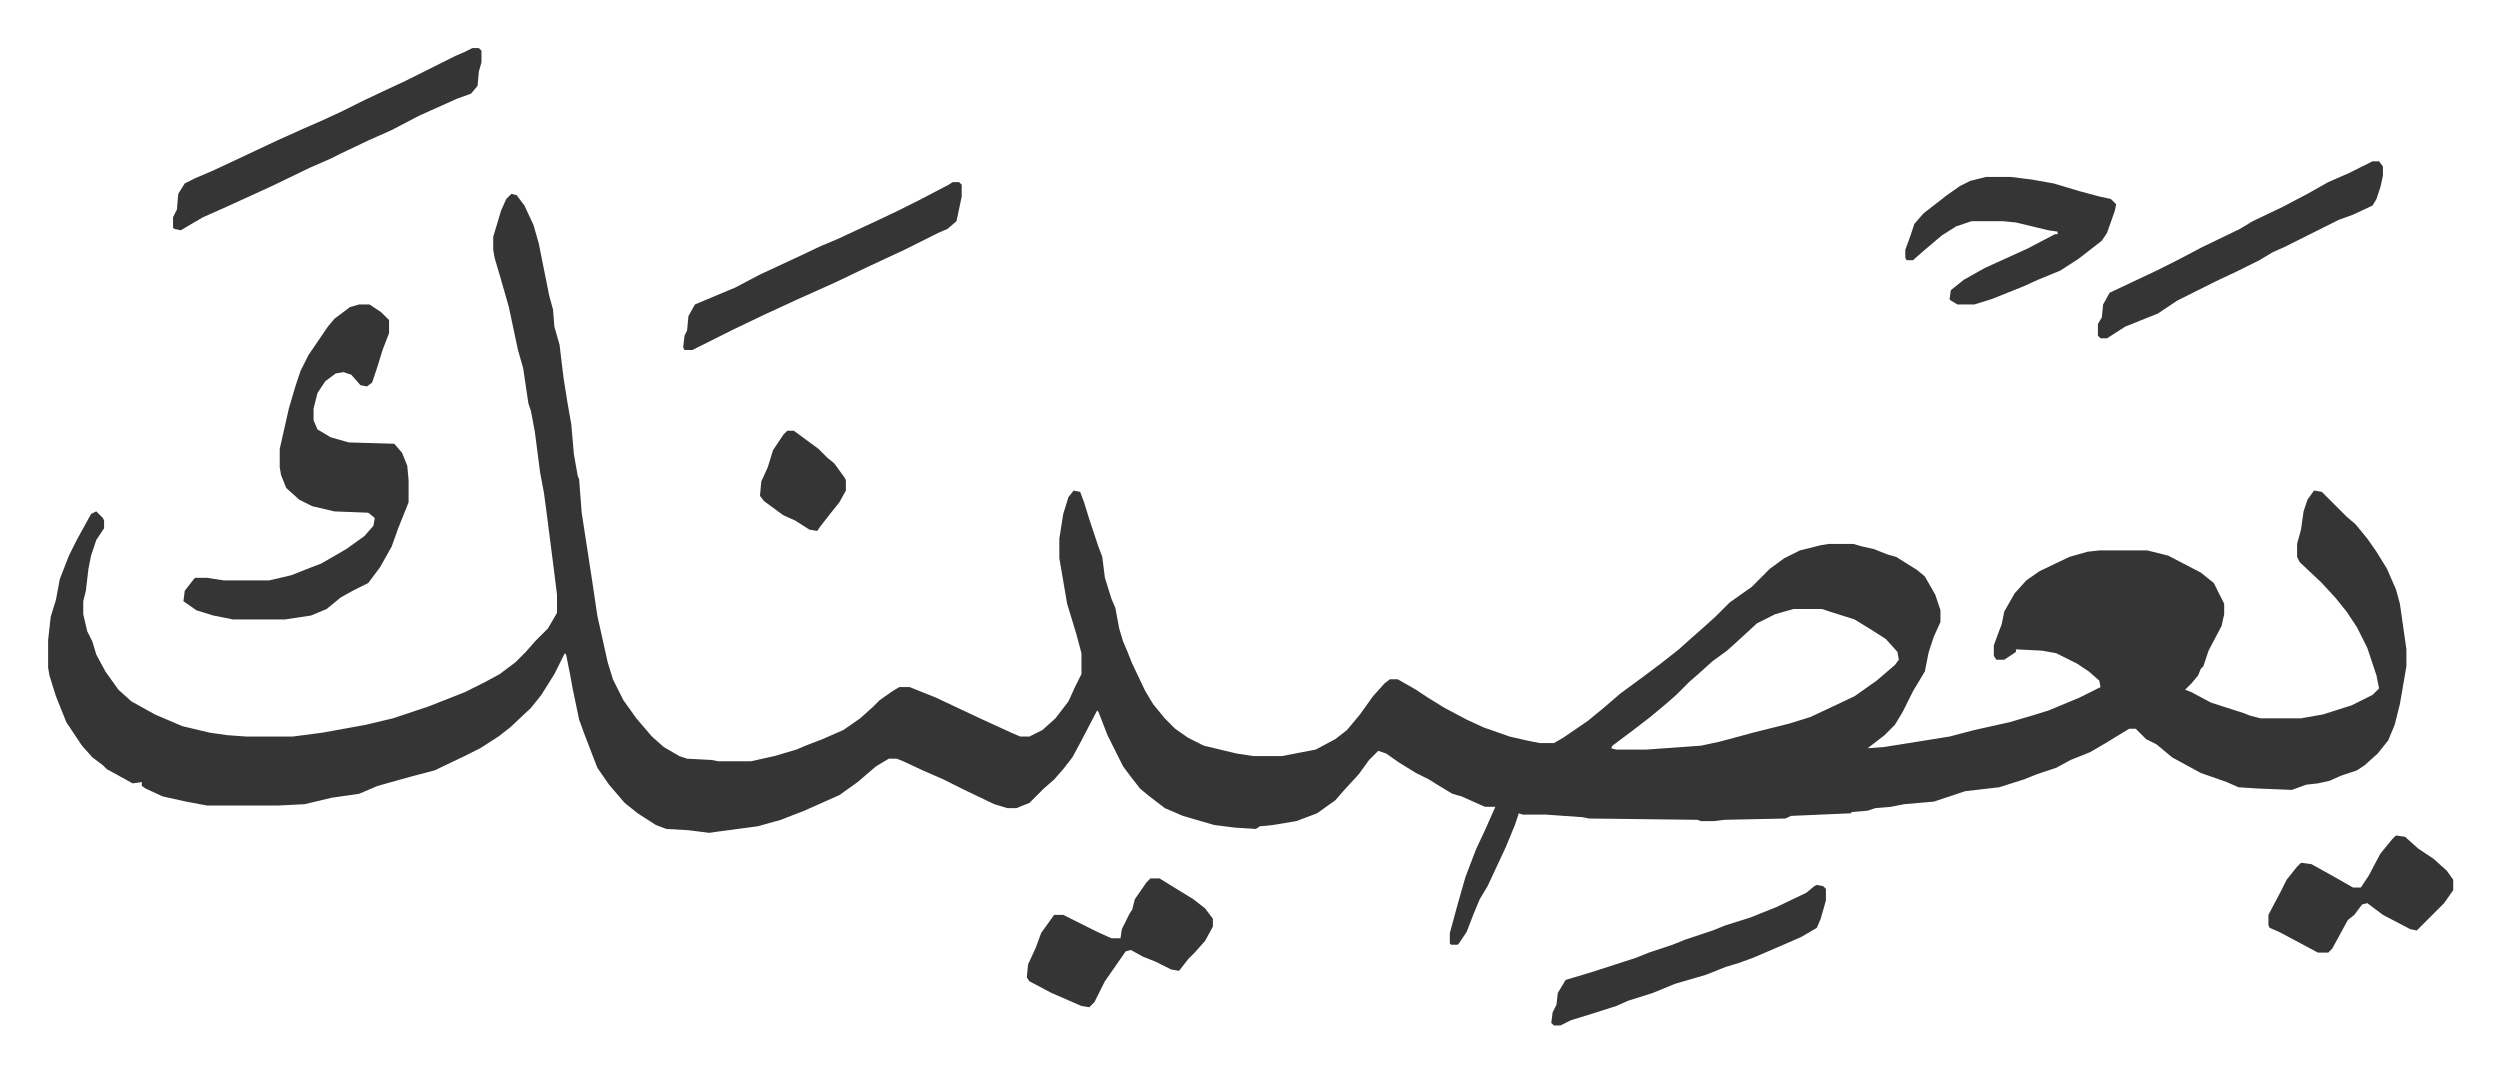
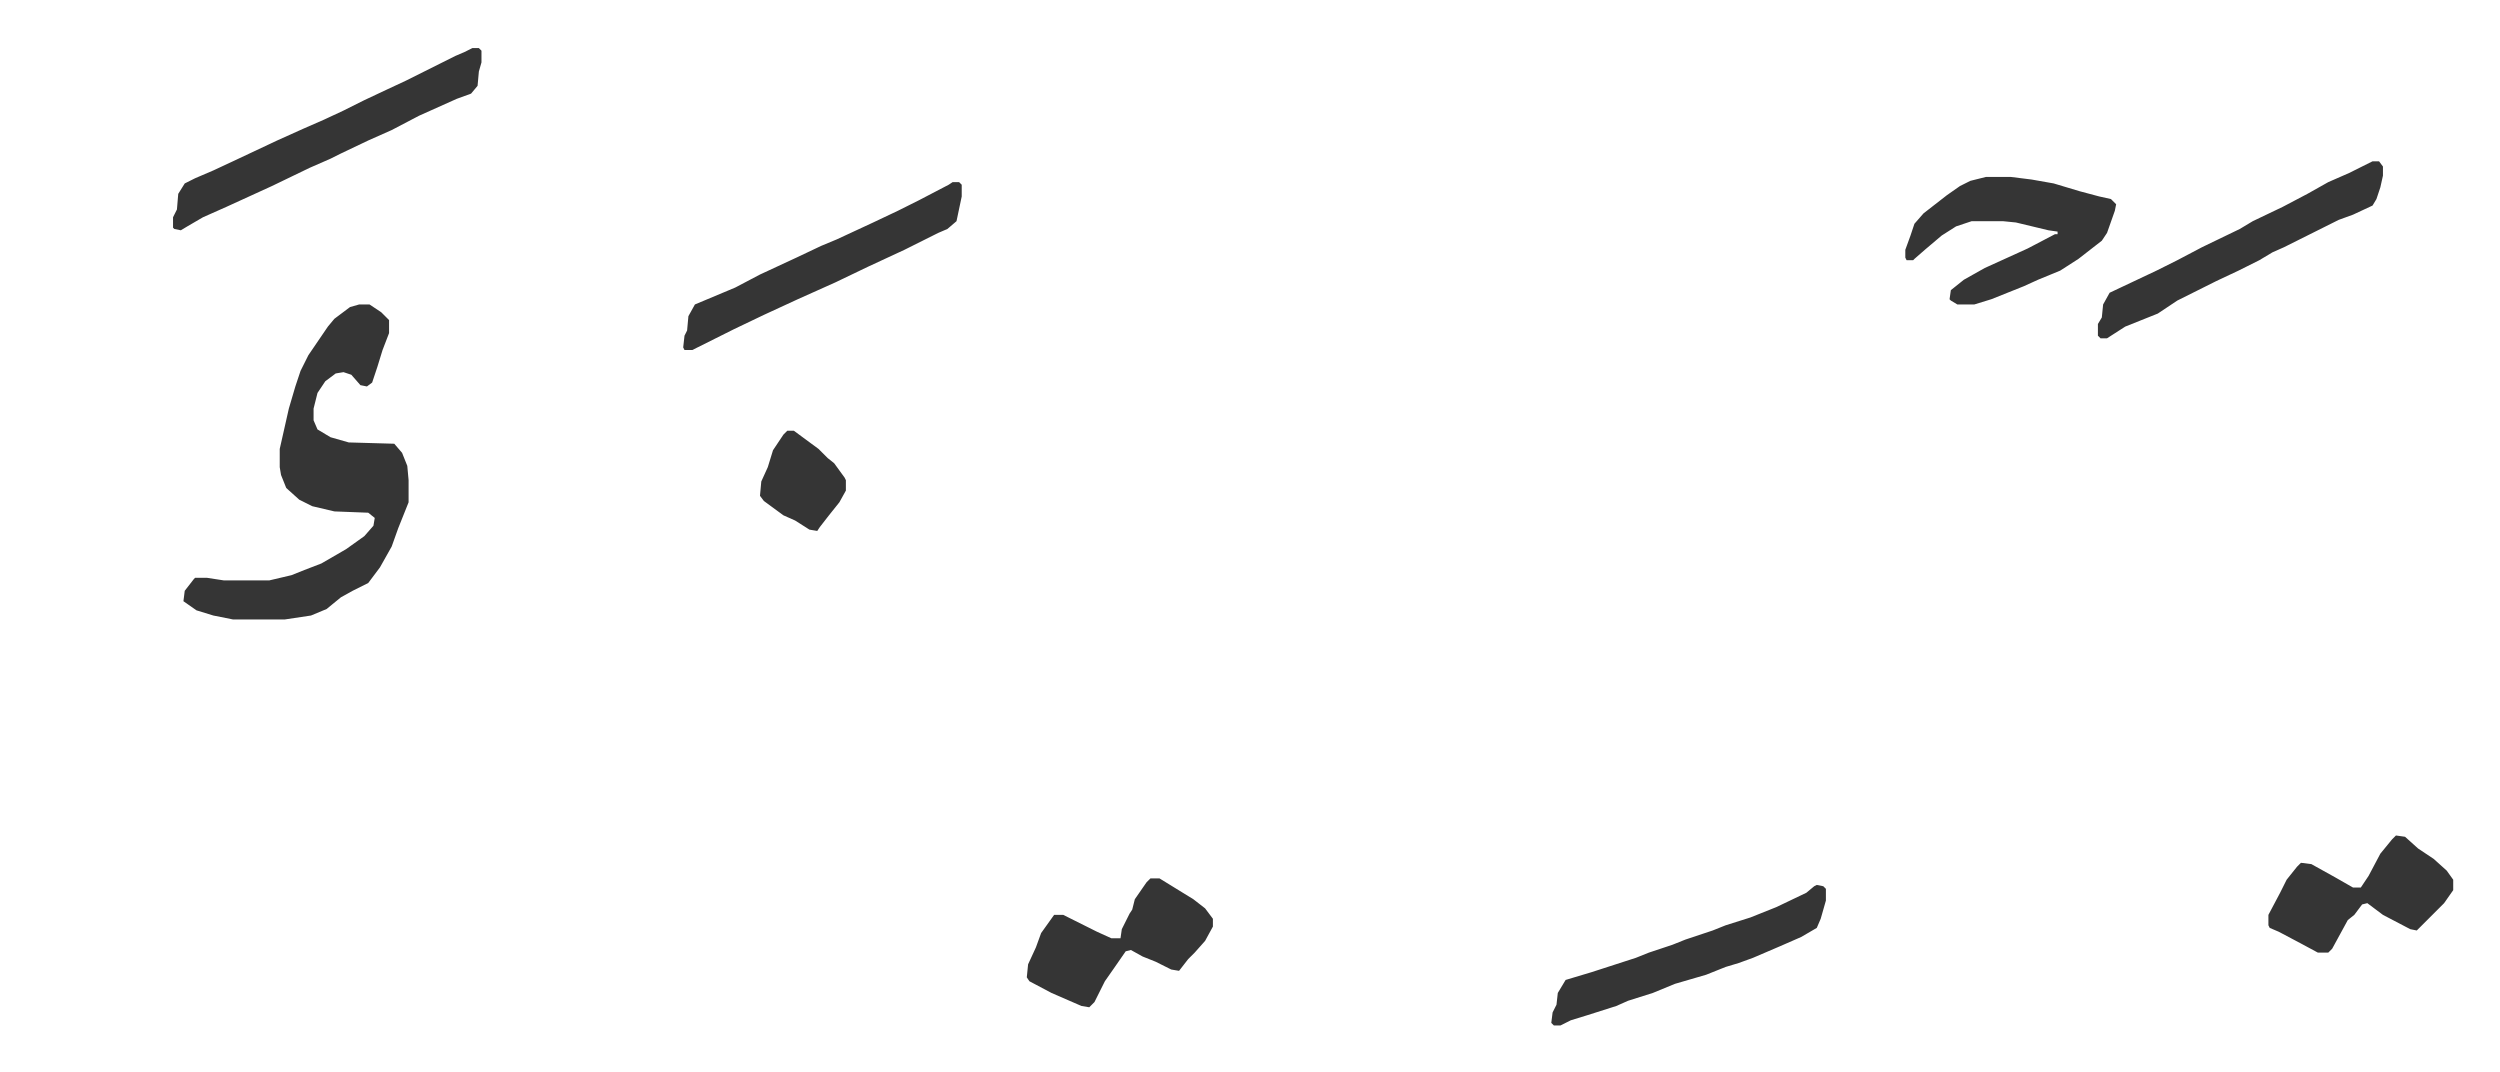
<svg xmlns="http://www.w3.org/2000/svg" role="img" viewBox="-36.94 370.06 1920.88 823.88">
-   <path fill="#353535" id="rule_normal" d="M356 519l4 1 6 8 7 15 4 14 8 40 3 11 1 13 4 14 3 25 3 19 3 17 2 23 3 17 1 2 2 26 8 52 4 27 8 36 4 13 8 16 10 14 12 14 9 8 12 7 6 2 19 1 5 1h25l18-4 17-5 7-3 13-5 16-7 13-9 10-9 5-5 10-7 5-3h8l20 8 34 16 24 11 7 3h7l10-5 10-9 10-13 5-11 5-10v-16l-4-15-7-23-6-35v-15l3-19 4-13 4-5 5 1 3 8 4 13 7 21 3 8 2 16 5 16 3 7 3 16 3 10 3 7 4 10 10 21 6 10 9 11 8 8 10 7 12 6 25 6 13 2h22l26-5 15-8 9-7 10-12 10-14 9-10 4-3h6l14 8 9 6 13 8 17 9 13 6 20 7 13 3 10 2h11l7-4 19-13 11-9 14-12 19-14 12-9 14-11 10-9 8-7 10-9 11-11 17-12 14-14 11-8 12-6 16-4 6-1h19l7 2 9 2 10 4 7 2 16 10 6 5 8 14 4 12v9l-5 11-4 12-3 15-9 15-8 16-6 10-8 8-13 10 13-1 50-8 19-5 27-6 17-5 13-4 24-10 16-8-1-5-8-7-9-6-16-8-11-2-20-1v2l-9 6h-6l-2-3v-8l4-11 2-5 2-10 8-14 9-10 10-7 23-11 14-4 9-1h37l16 4 25 13 10 8 8 16v8l-2 9-10 19-4 12-2 2-2 5-5 6-5 5 5 2 15 8 25 8 5 2 8 2h31l17-3 22-7 16-8 5-5-2-10-7-21-8-16-8-12-8-10-11-12-17-16-2-4v-10l3-11 2-14 3-9 5-7 6 1 14 14 5 5 7 6 9 11 7 10 8 13 7 16 3 11 5 35v13l-5 29-4 16-5 12-8 10-10 9-6 4-12 4-9 4-9 2-9 1-11 4-25-1-16-1-9-4-20-7-22-12-12-10-8-4-8-8h-5l-18 11-12 7-15 6-11 6-15 5-10 4-19 6-26 3-24 8-23 2-10 2-12 1-6 2-12 1-1 1-46 2-4 2-47 1-8 1h-10l-3-1-83-1-5-1-28-2h-18l-3-1-3 9-7 17-14 30-6 10-5 12-5 13-6 9-1 1h-5l-1-1v-8l6-22 6-21 8-21 7-15 8-18h-8l-18-8-7-2-10-6-8-5-10-5-13-8-10-7-6-2-7 7-8 11-11 12-7 8-14 10-16 6-18 3-10 1-3 2-16-1-16-2-24-7-14-6-13-10-6-5-7-9-6-8-7-14-5-10-7-18-1-1-12 23-7 13-7 9-7 8-8 7-11 11-10 4h-7l-10-3-23-11-16-8-16-7-15-7-5-2h-6l-10 6-14 12-14 10-27 12-18 7-18 5-30 4-7 1-16-2-17-1-8-3-14-9-10-8-12-14-9-13-10-26-4-11-5-24-2-11-3-15-1-1-8 16-10 16-8 10-16 15-9 7-14 9-12 6-23 11-19 5-25 7-14 6-21 3-21 5-20 1h-55l-16-3-18-4-13-6-3-2v-3l-7 1-20-11-3-3-8-6-8-9-12-18-8-20-5-16-1-6v-21l2-18 4-13 3-16 7-18 6-12 11-20 4-2 5 5 1 2v6l-6 9-4 12-2 10-2 17-2 8v10l3 13 4 8 3 10 7 13 10 14 10 9 18 10 21 9 21 5 14 2 14 1h36l23-3 33-6 21-5 27-9 28-11 16-8 11-6 12-9 8-8 7-8 10-10 7-12v-14l-3-24-5-39-2-15-3-16-4-31-3-16-2-6-4-27-4-14-7-33-6-21-5-17-1-6v-10l6-20 4-9zm985 319l-14 4-14 7-13 12-10 9-11 8-10 9-8 7-10 10-8 7-12 10-13 10-16 12-1 2 4 1h23l42-3 14-3 15-4 11-3 28-7 16-5 15-7 19-9 17-12 14-12 3-4-1-6-9-10-11-7-13-8-19-6-6-2z" />
  <path fill="#353535" id="rule_normal" d="M239 604h8l9 6 6 6v10l-5 13-4 13-4 12-4 3-5-1-7-8-6-2-6 1-8 6-6 9-3 12v9l3 7 10 6 14 4 35 1 6 7 4 10 1 11v17l-8 20-5 14-9 16-9 12-12 6-9 5-11 9-12 5-20 3h-40l-15-3-13-4-10-7 1-8 7-9 1-1h9l13 2h35l17-4 10-4 13-5 19-11 14-10 7-8 1-6-5-4-26-1-17-4-10-5-10-9-4-10-1-6v-14l7-31 5-17 4-12 6-12 15-22 5-6 12-9zm1250-98h19l16 2 17 3 20 6 15 4 9 2 4 4-1 5-6 17-4 6-18 14-14 9-17 7-11 5-25 10-13 4h-13l-5-3-1-1 1-7 10-8 16-9 33-15 21-11h2v-2l-7-1-25-6-10-1h-24l-12 4-11 7-13 11-8 7-1 1h-5l-1-2v-6l4-11 3-9 7-8 18-14 10-7 8-4zM326 407h5l2 2v9l-2 7-1 11-5 6-11 4-29 13-21 11-18 8-21 10-8 4-16 7-29 14-35 16-18 8-12 7-5 3-5-1-1-1v-8l3-6 1-12 5-8 8-4 14-6 15-7 34-16 20-9 16-7 15-7 16-8 17-8 15-7 26-13 12-6 7-3zm1460 87h5l3 4v7l-2 9-3 9-3 5-15 7-11 4-16 8-16 8-10 5-9 4-10 6-16 8-17 8-14 7-16 8-15 10-25 10-14 9h-5l-2-2v-9l3-5 1-10 5-9 36-17 16-8 19-10 29-14 10-6 23-11 19-10 16-9 16-7 10-5zM695 510h5l2 2v9l-4 19-7 6-7 3-26 13-28 13-25 12-29 13-26 12-23 11-32 16h-6l-1-2 1-9 2-4 1-11 5-9 31-13 19-10 28-13 19-9 12-5 28-13 19-9 16-8 23-12zm152 535h7l13 8 13 8 9 7 6 8v6l-6 11-8 9-5 5-7 9-6-1-12-6-10-4-9-5-4 1-9 13-7 10-8 16-4 4-6-1-23-10-17-9-2-3 1-10 6-13 4-11 10-14h7l26 13 11 5h7l1-7 6-12 2-3 2-8 9-13zm512 5l5 1 2 2v9l-4 14-3 7-12 7-16 7-21 9-11 4-10 3-15 6-24 7-17 7-19 6-9 4-22 7-13 4-8 4h-5l-2-2 1-8 3-6 1-9 6-10 20-6 34-11 10-4 18-6 10-4 21-7 10-4 19-6 10-4 10-4 23-11 6-5zm445-38l7 1 10 9 12 8 10 9 5 7v8l-7 10-21 21-5-1-21-11-12-9-4 1-6 8-5 4-12 22-3 3h-8l-13-7-17-9-7-3-1-2v-8l9-17 5-10 8-10 3-3 8 1 18 10 14 8h6l6-9 9-17 9-11zM568 701h5l19 14 7 7 5 4 8 11 1 2v8l-5 9-8 10-7 9-2 3-6-1-11-7-9-4-15-11-3-4 1-11 5-11 4-13 8-12z" />
</svg>